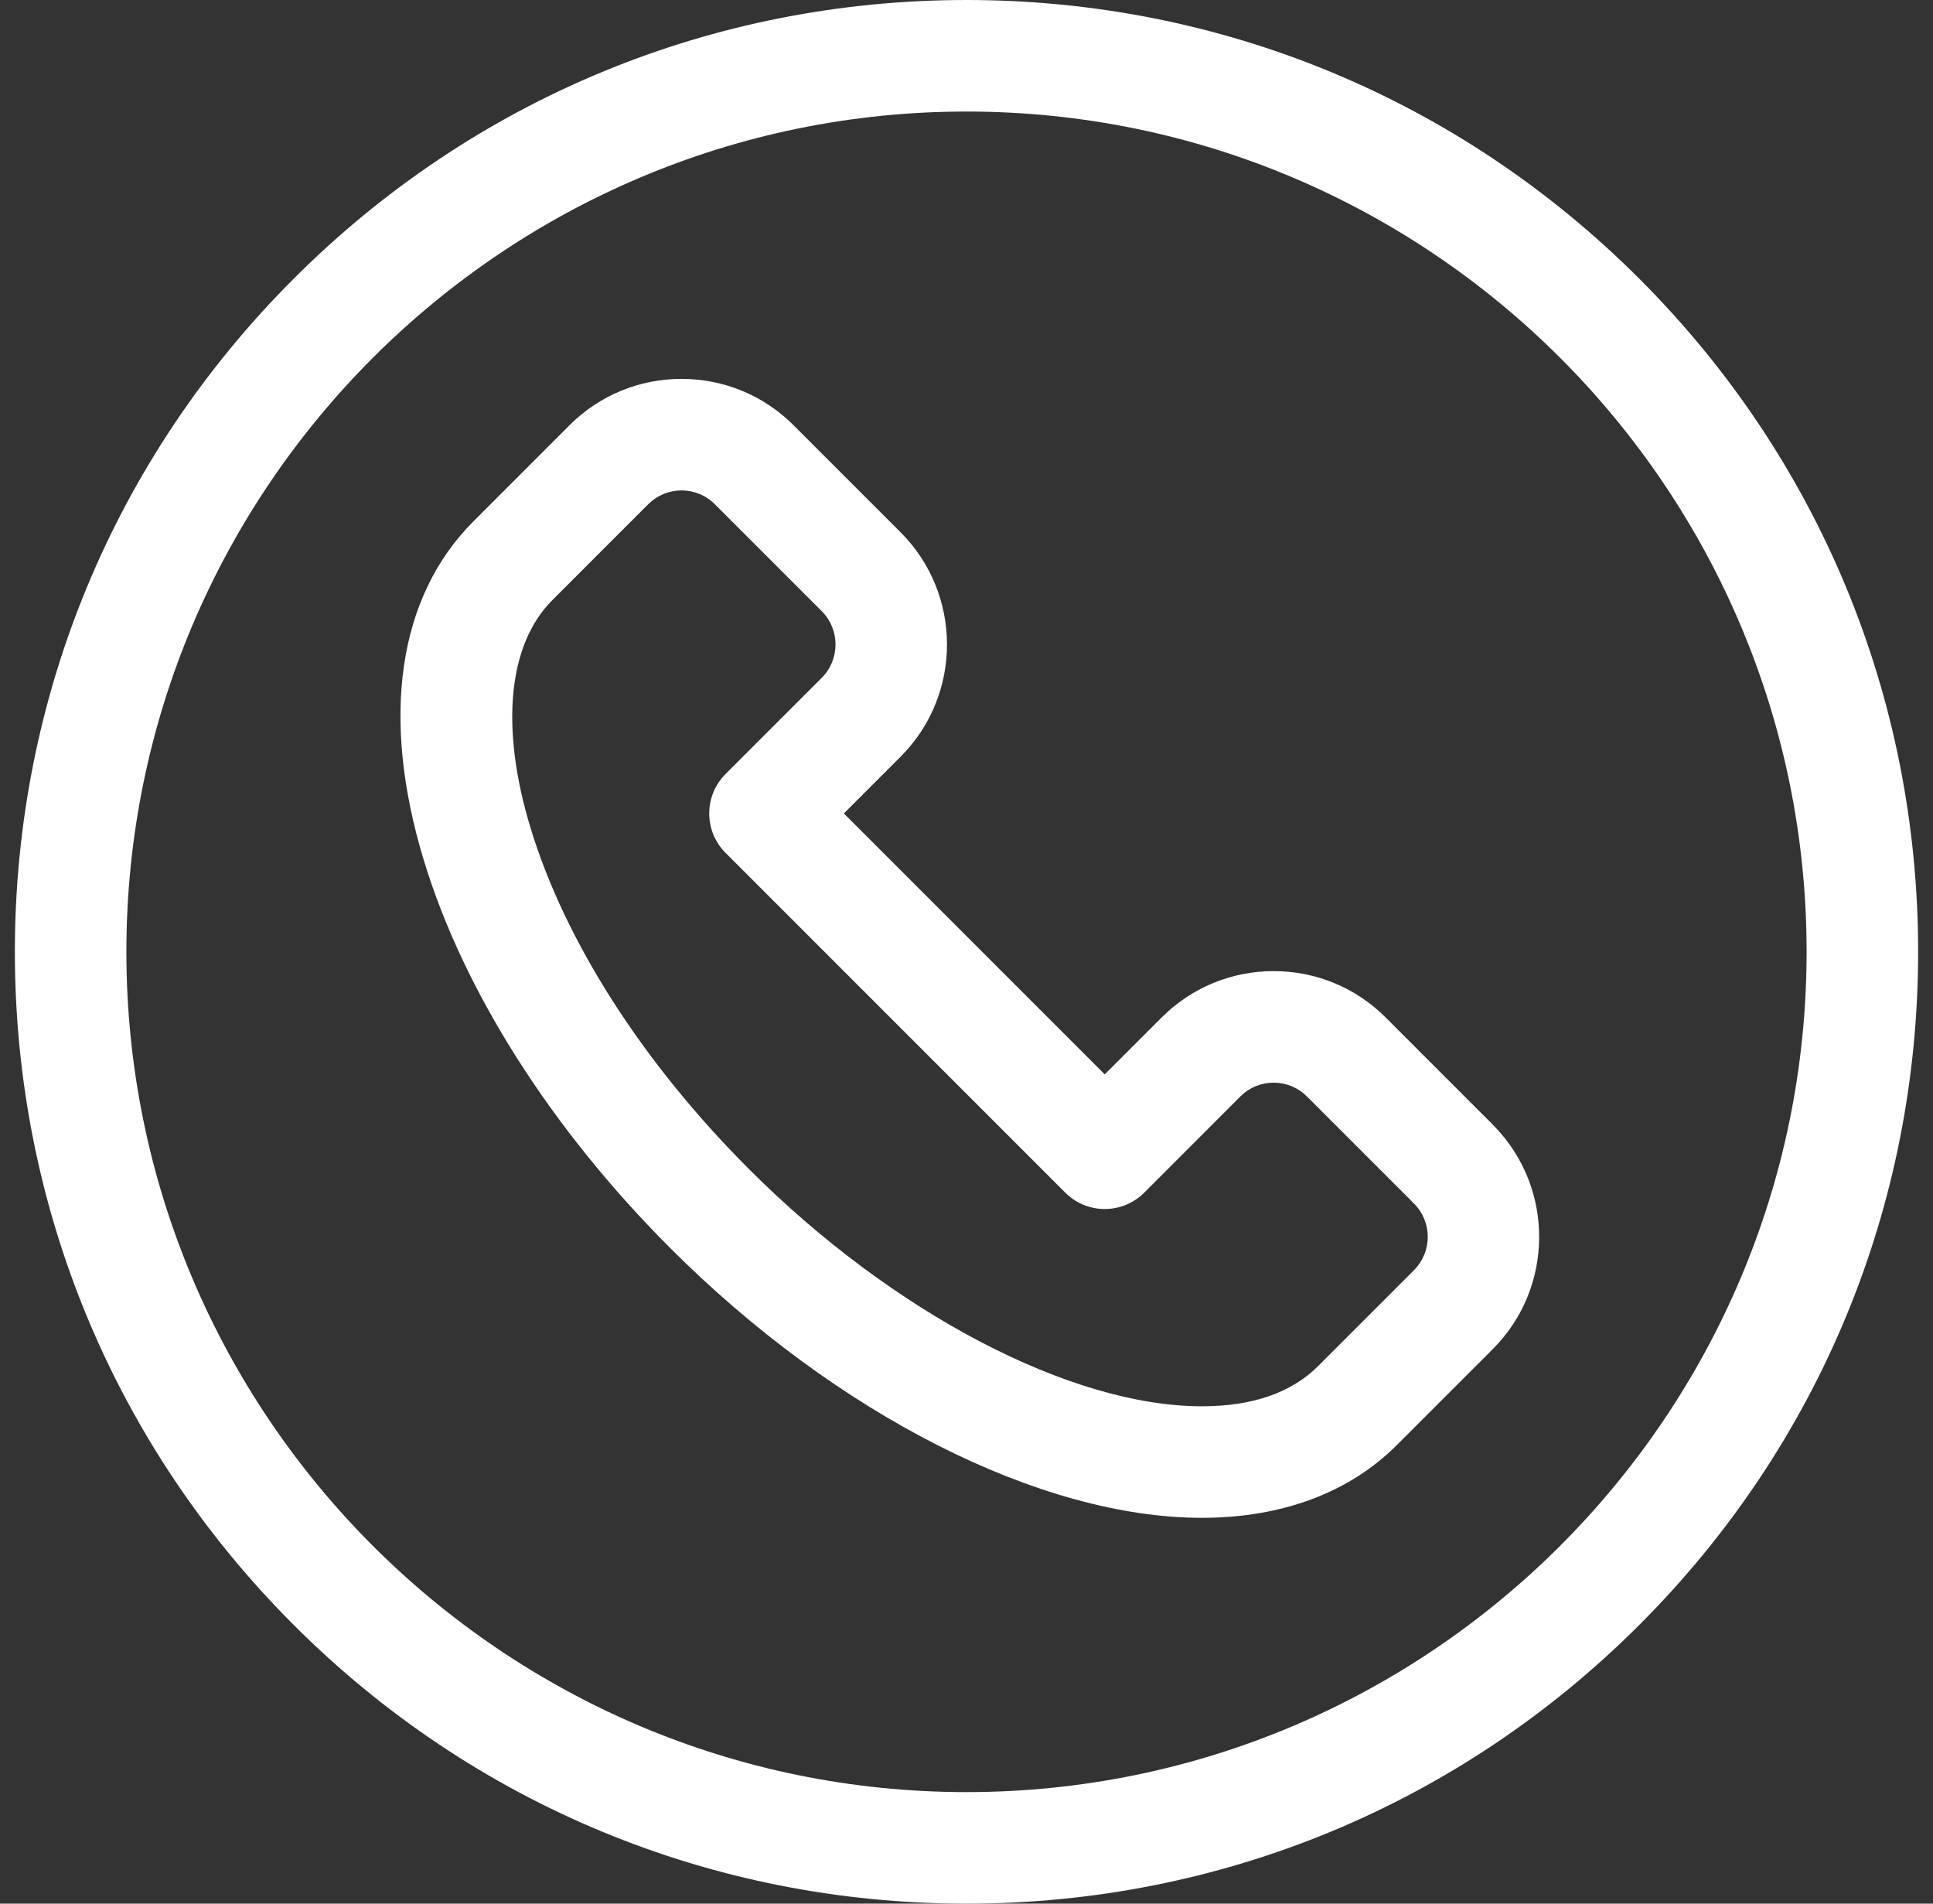
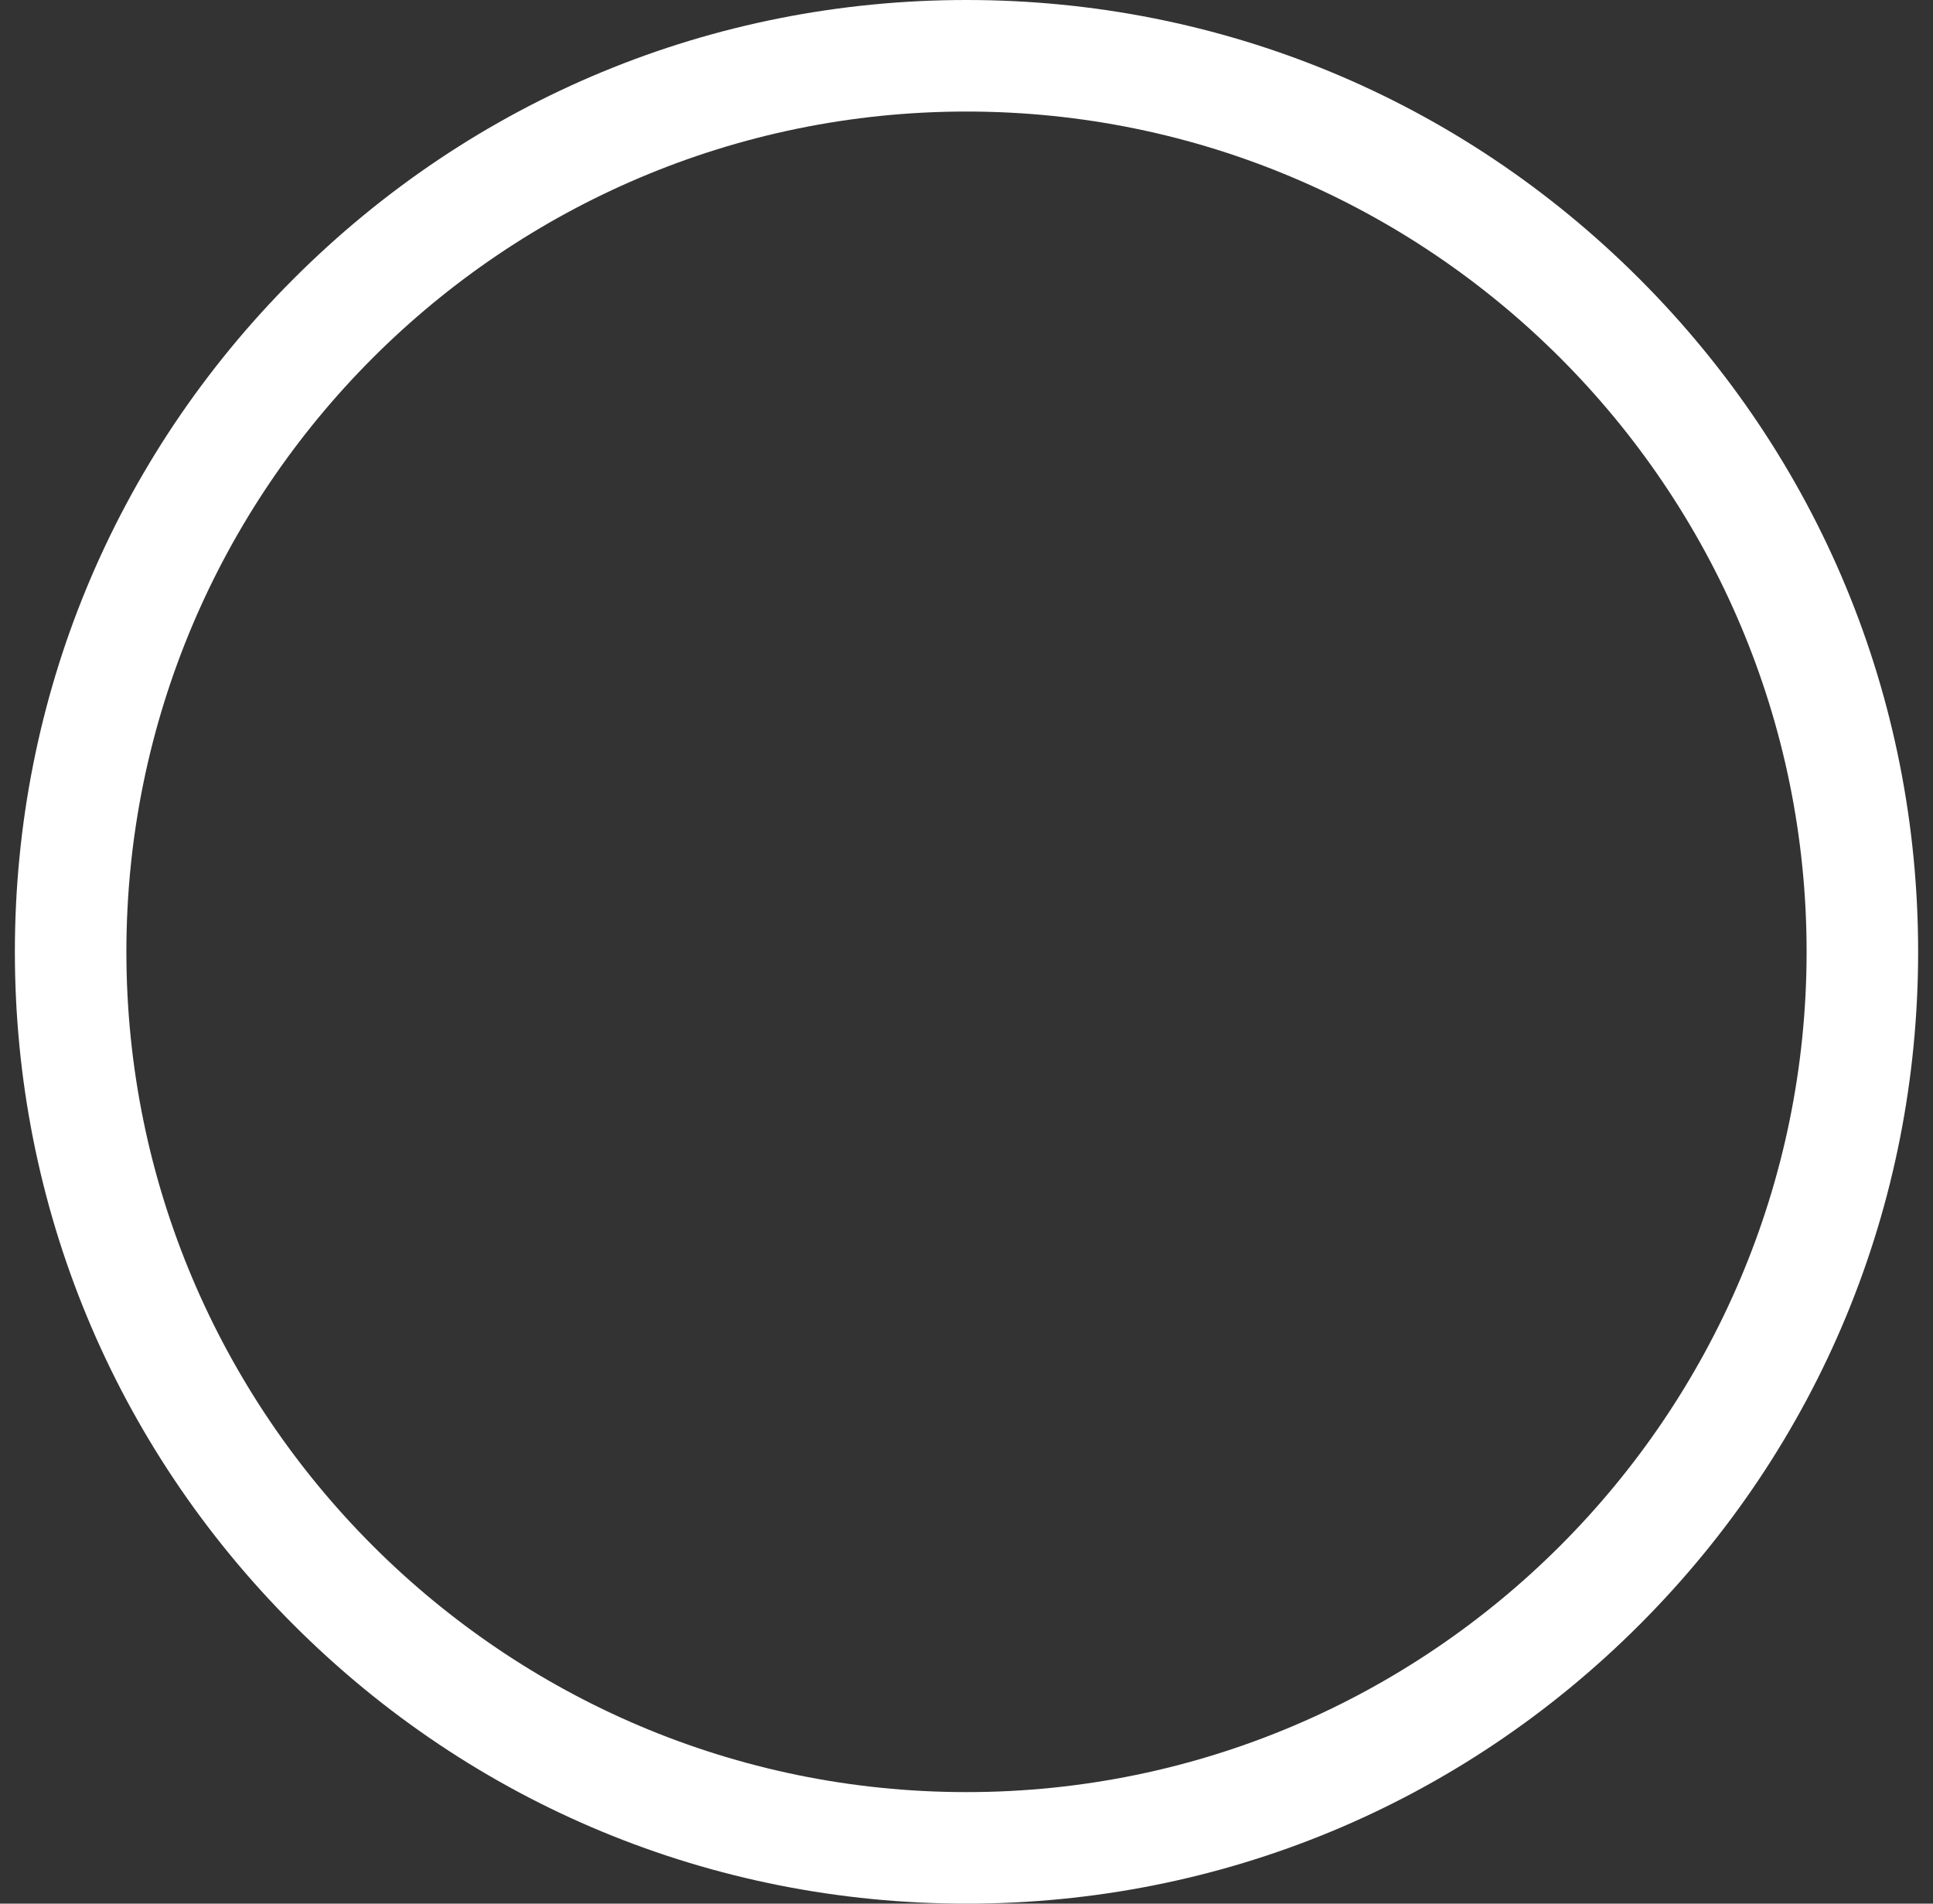
<svg xmlns="http://www.w3.org/2000/svg" width="65" height="64" viewBox="0 0 65 64" fill="none">
  <rect x="0" y="0" width="65" height="64" fill="#333333" stroke="none" />
  <g clip-path="url(#clip0_78_252)">
-     <path d="M50.229 37.841L50.199 37.81C50.194 37.806 50.189 37.801 50.184 37.796L46.6 34.212C45.593 33.204 44.253 32.649 42.828 32.649C41.412 32.649 40.08 33.198 39.075 34.194C39.067 34.201 39.06 34.208 39.053 34.215L37.148 36.12L28.376 27.348L30.281 25.443C30.288 25.436 30.295 25.429 30.302 25.422C32.364 23.341 32.358 19.97 30.284 17.896L26.705 14.317L26.686 14.297C25.679 13.292 24.34 12.738 22.917 12.738C21.499 12.738 20.165 13.289 19.159 14.287C19.145 14.301 19.132 14.315 19.118 14.329L17.475 15.972C16.957 16.49 16.439 17.008 15.921 17.526C13.383 20.064 12.789 24.109 14.25 28.918C15.588 33.321 18.532 37.954 22.539 41.961C28.133 47.555 34.983 51.029 40.416 51.029C43.103 51.029 45.371 50.182 46.966 48.587C46.999 48.554 47.917 47.637 49.006 46.547L50.199 45.355L50.205 45.348C52.255 43.292 52.274 39.958 50.261 37.877C50.251 37.864 50.24 37.853 50.229 37.841H50.229ZM47.561 42.689C47.55 42.7 47.538 42.712 47.527 42.723L46.355 43.896C45.284 44.966 44.38 45.871 44.322 45.928C43.425 46.825 42.111 47.279 40.416 47.279C36.009 47.279 30.033 44.151 25.191 39.31C21.611 35.73 19 31.652 17.838 27.827C16.814 24.456 17.081 21.668 18.574 20.176L20.126 18.623L21.796 16.954C21.802 16.948 21.808 16.942 21.814 16.936C22.109 16.648 22.505 16.487 22.917 16.488C23.126 16.488 23.332 16.529 23.525 16.609C23.718 16.689 23.893 16.806 24.039 16.954L27.632 20.547C28.25 21.165 28.25 22.17 27.632 22.788C27.631 22.789 27.63 22.79 27.629 22.791V22.791L24.398 26.022C23.666 26.755 23.666 27.941 24.398 28.674L35.823 40.098C35.997 40.272 36.203 40.41 36.431 40.504C36.658 40.599 36.902 40.647 37.148 40.647C37.646 40.647 38.123 40.449 38.475 40.098L41.685 36.887C41.696 36.876 41.707 36.864 41.719 36.853C42.014 36.562 42.413 36.398 42.829 36.399C43.251 36.399 43.649 36.564 43.948 36.863L47.532 40.446L47.539 40.455C47.543 40.459 47.547 40.462 47.551 40.466C48.16 41.079 48.163 42.072 47.561 42.689Z" fill="white" />
    <path d="M55.127 9.373C49.084 3.329 41.048 0 32.5 0C23.952 0 15.916 3.329 9.873 9.373C3.829 15.417 0.5 23.453 0.5 32C0.5 40.547 3.829 48.584 9.873 54.627C15.916 60.671 23.953 64 32.5 64C41.047 64 49.083 60.671 55.127 54.627C61.171 48.584 64.5 40.548 64.5 32C64.5 23.453 61.171 15.417 55.127 9.373ZM32.5 60.25C16.923 60.25 4.25 47.577 4.25 32C4.25 16.423 16.923 3.751 32.5 3.75C48.077 3.751 60.75 16.423 60.75 32C60.749 47.577 48.077 60.25 32.5 60.25Z" fill="white" />
  </g>
  <defs>
    <clipPath id="clip0_78_252">
      <rect width="64" height="64" fill="white" transform="translate(0.5)" />
    </clipPath>
  </defs>
</svg>